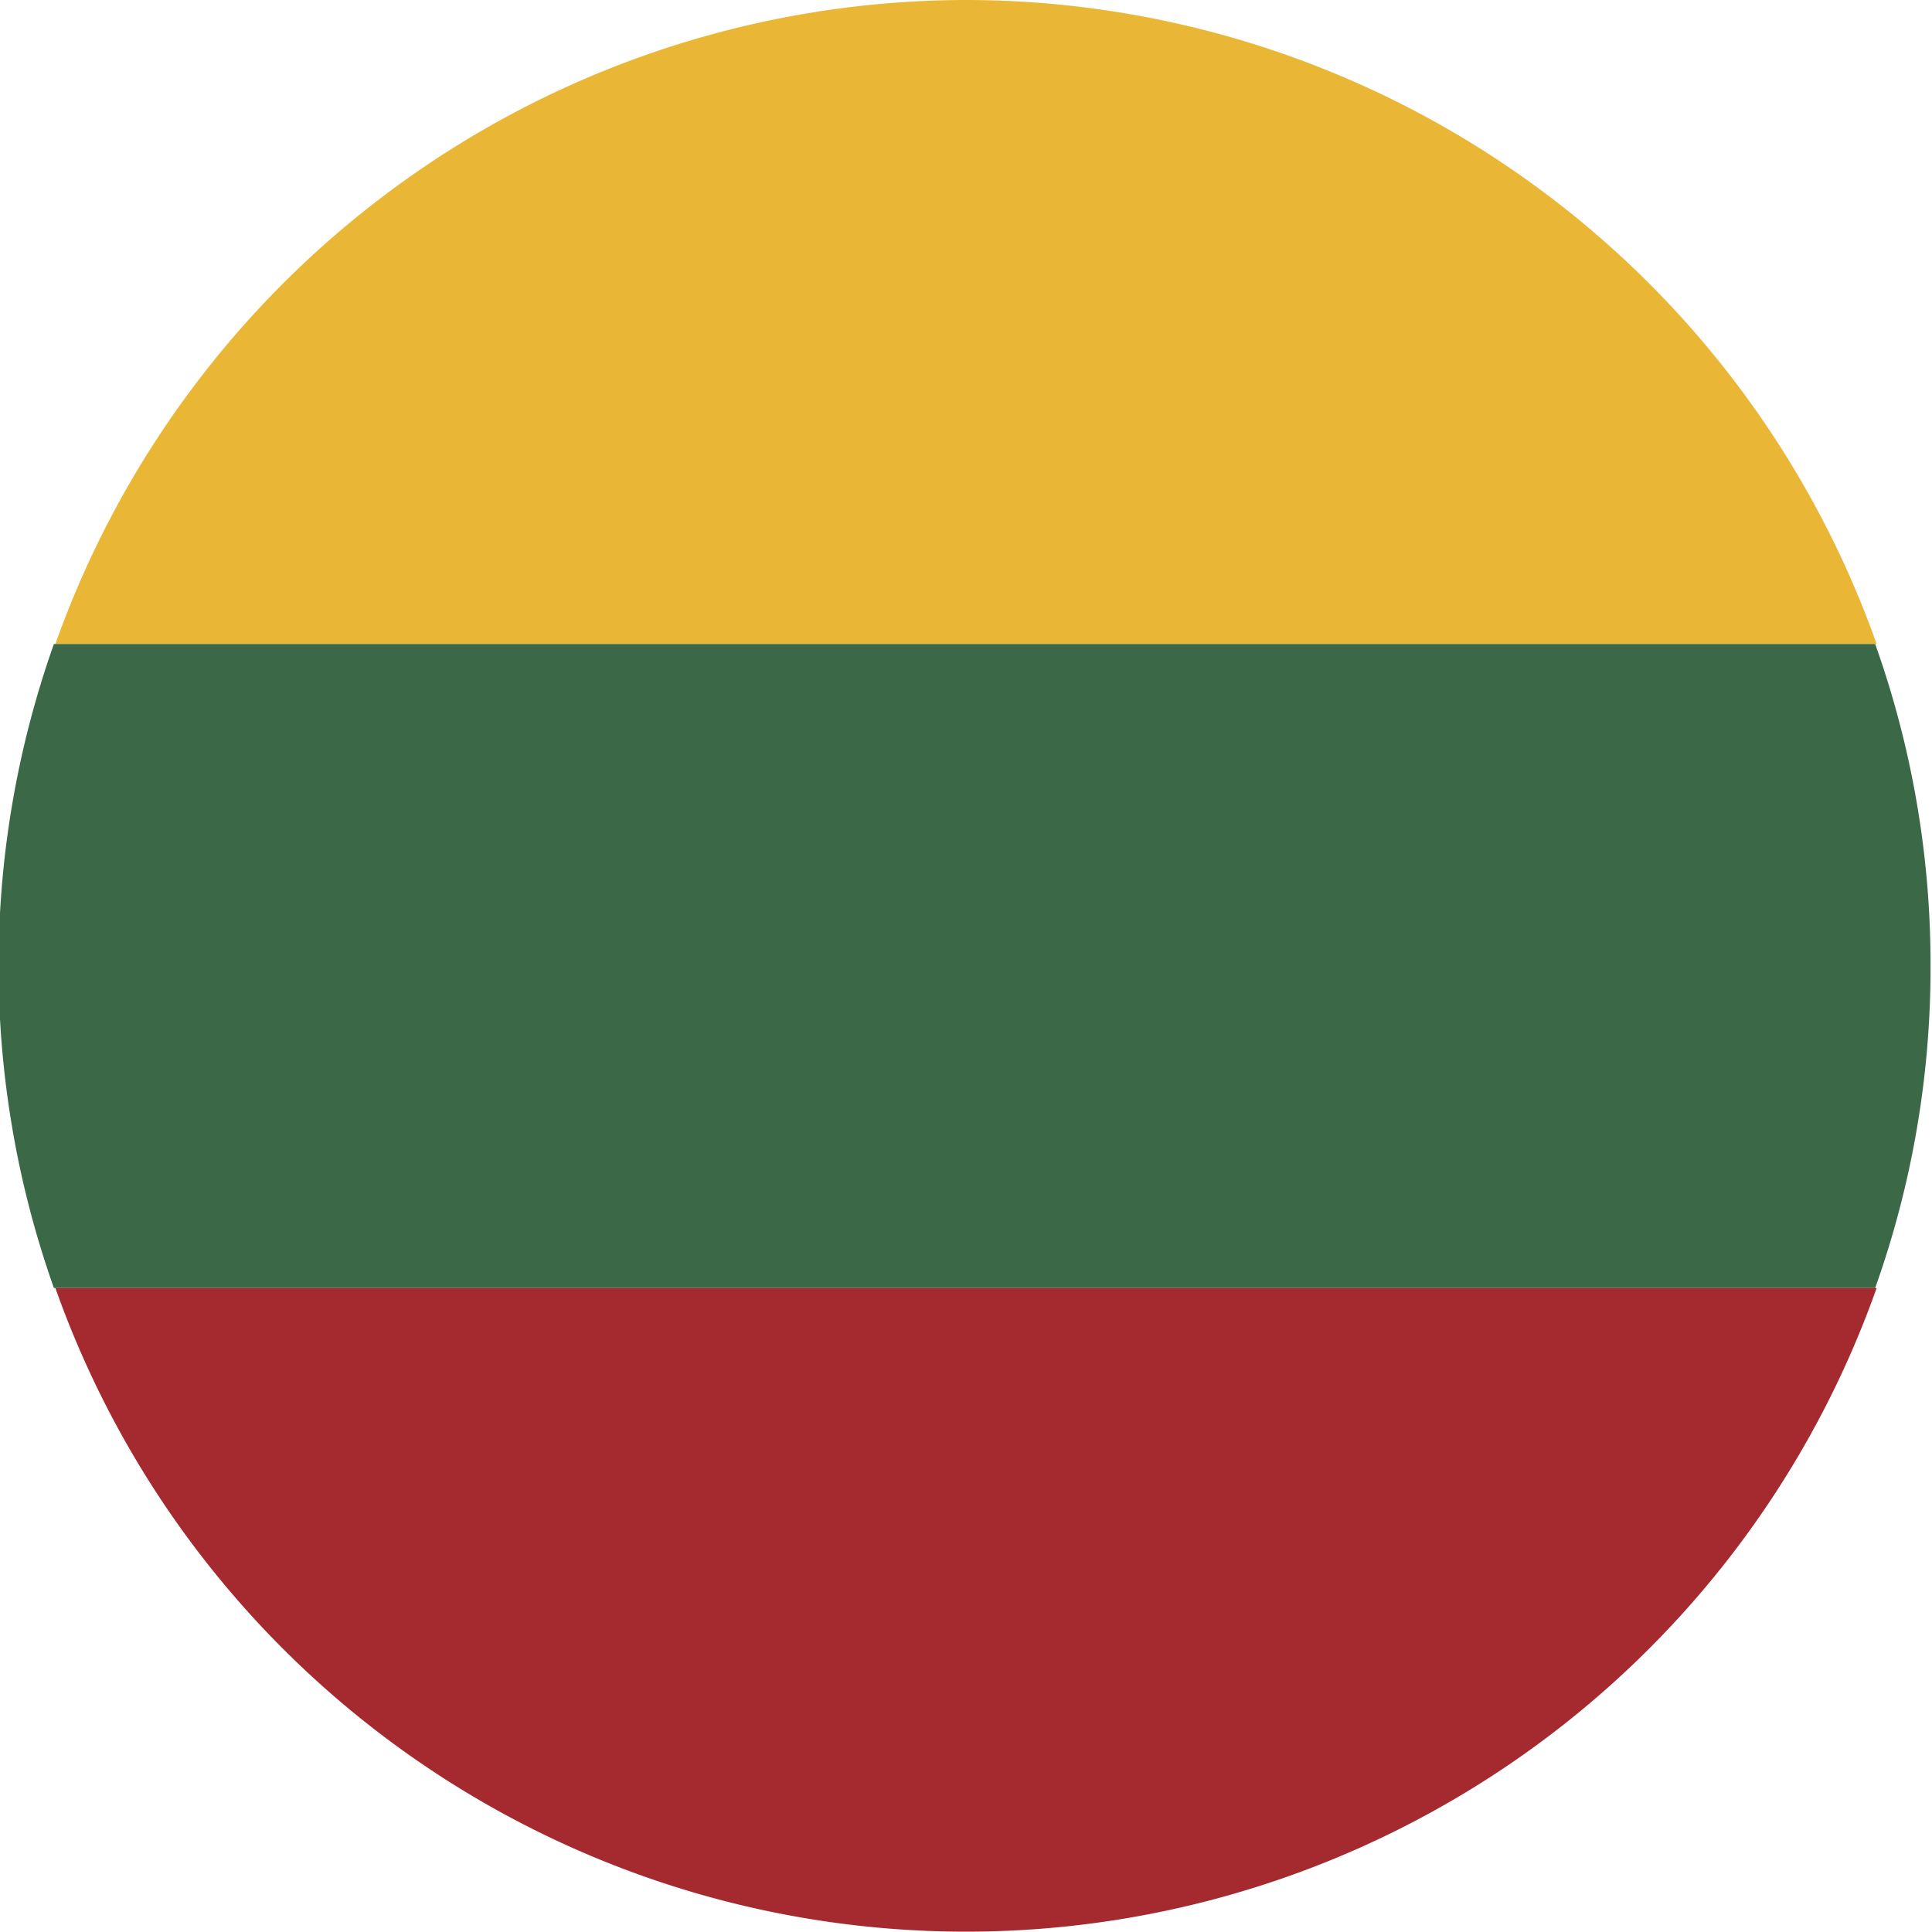
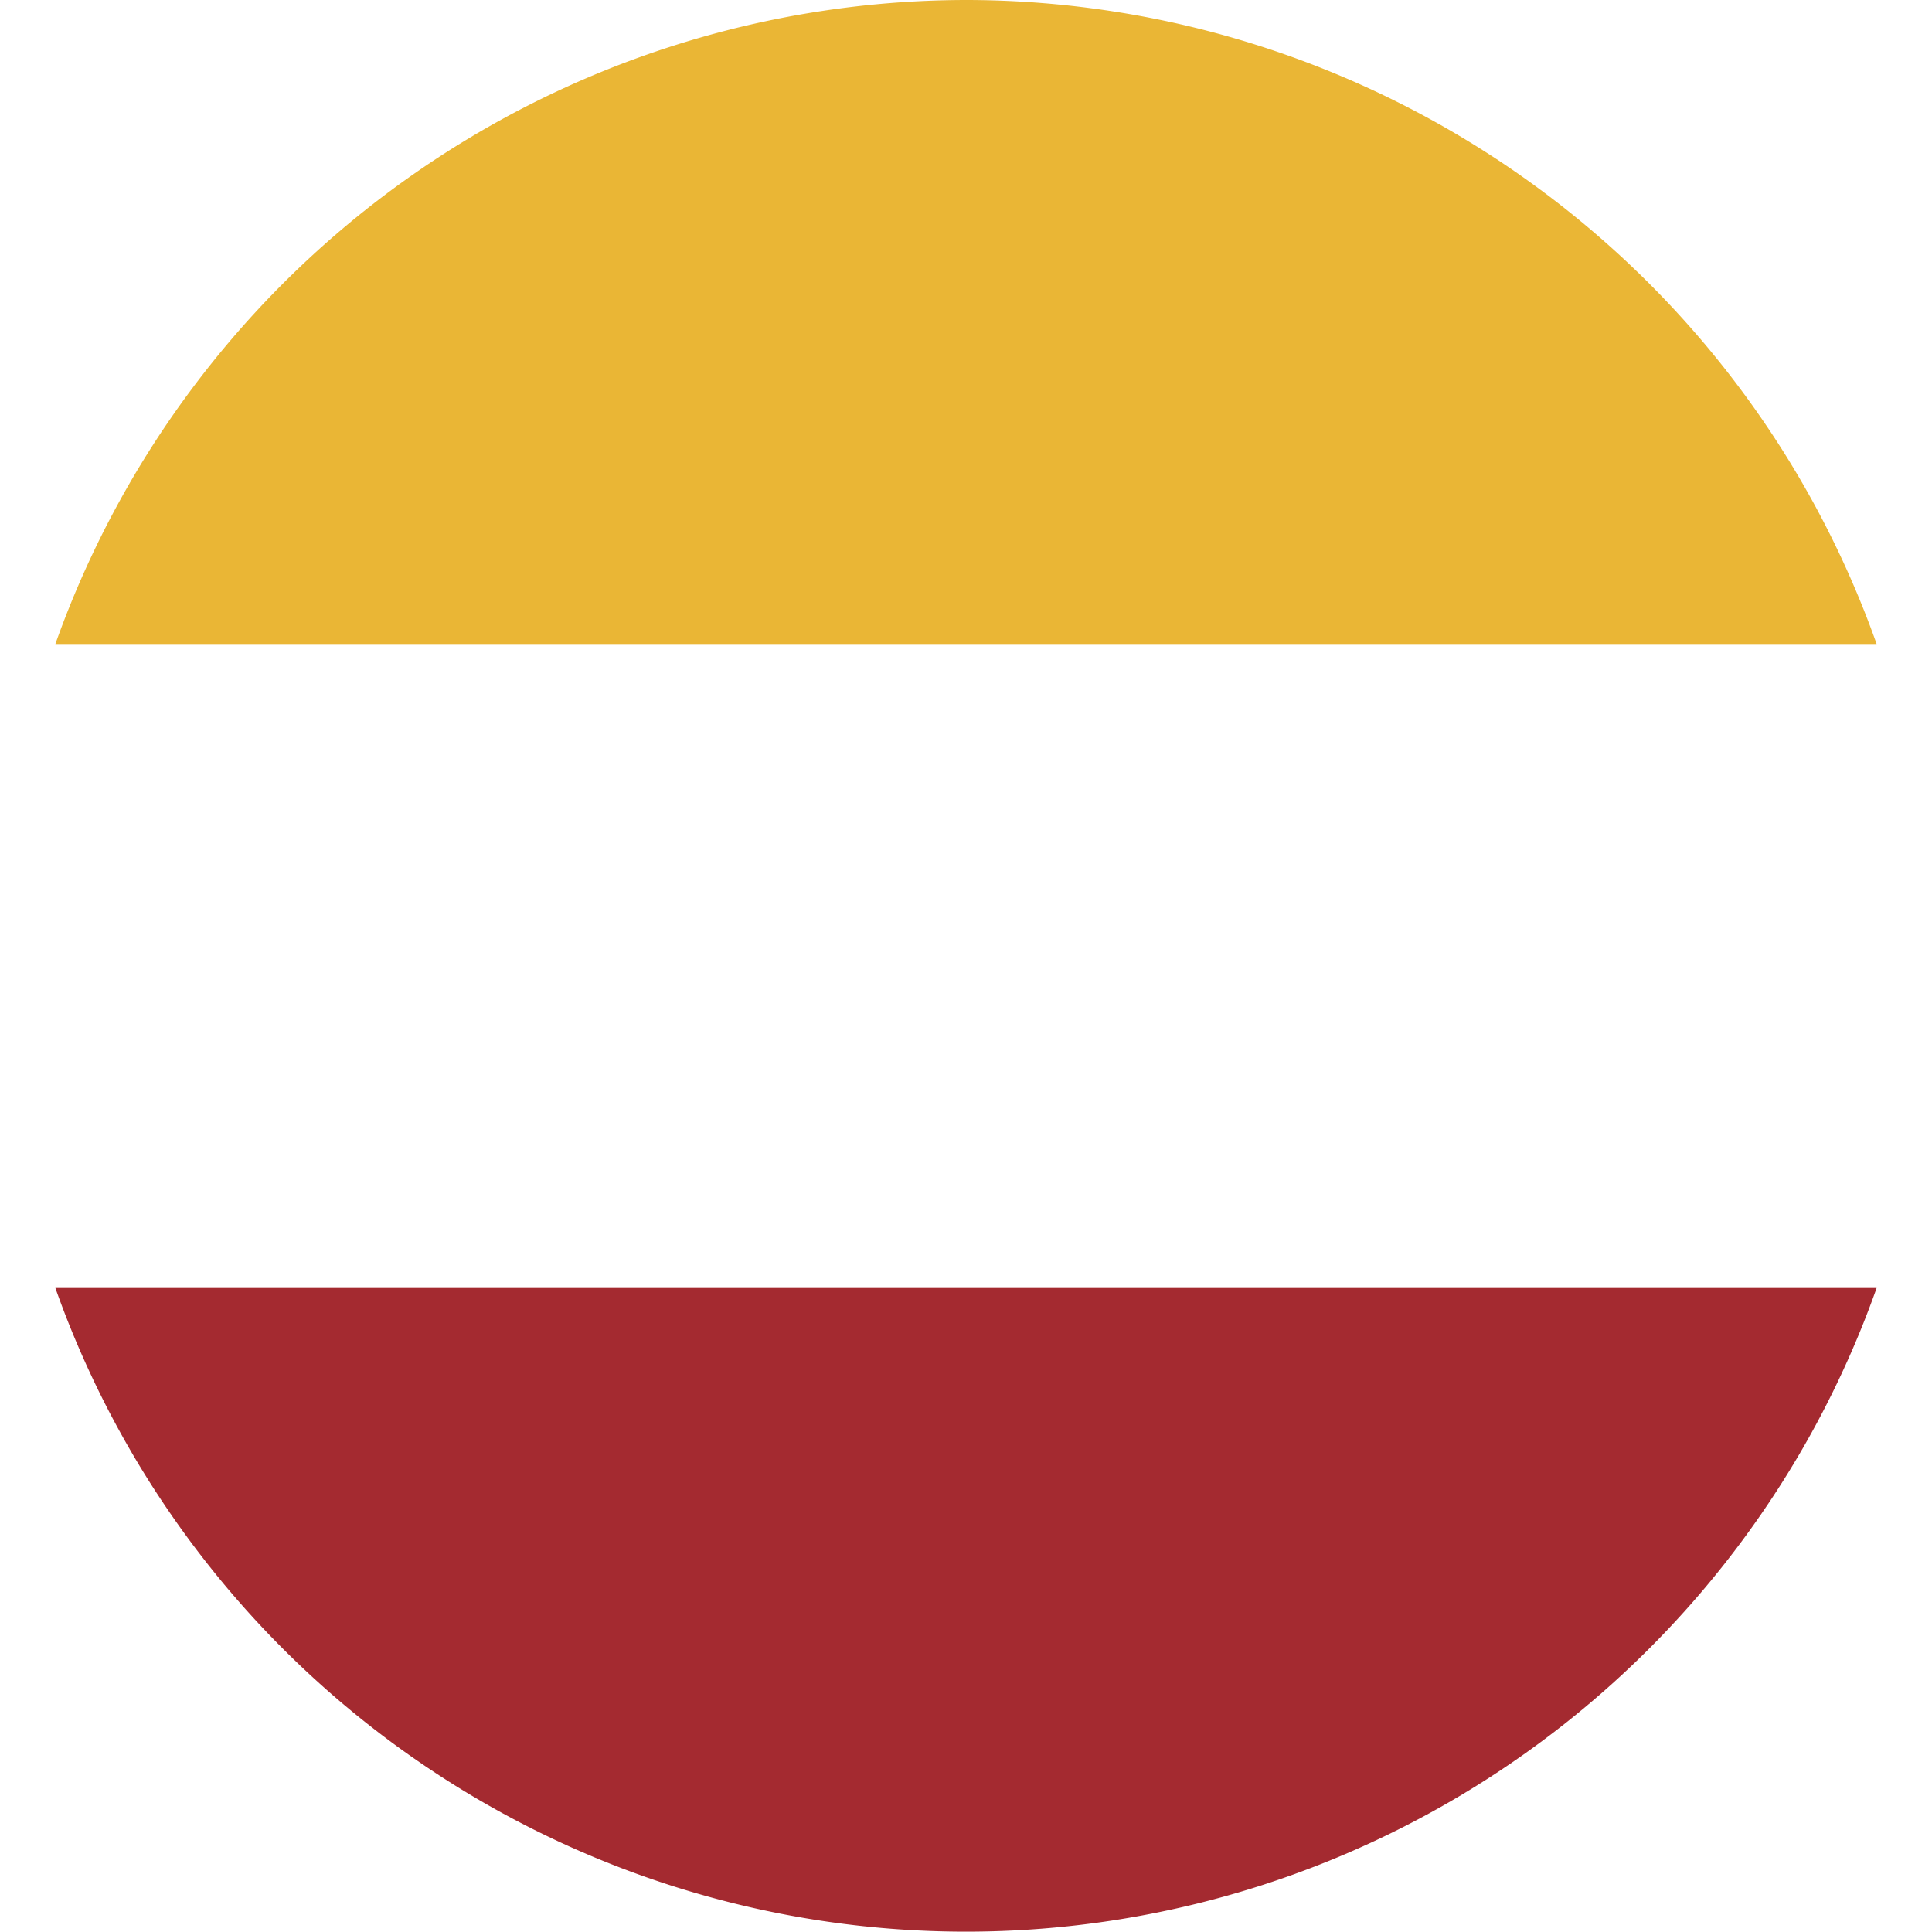
<svg xmlns="http://www.w3.org/2000/svg" viewBox="0 0 5.304 5.304">
  <defs>
    <style>.a{fill:#eab635;}.b{fill:#3b6948;}.c{fill:#a42a30;}</style>
  </defs>
  <path class="a" d="M2.652,0a2.657,2.657,0,0,0-2.5,1.768h5A2.655,2.655,0,0,0,2.652,0Z" />
-   <path class="b" d="M5.3,2.652a2.619,2.619,0,0,0-.152-.884h-5a2.647,2.647,0,0,0,0,1.768h5A2.619,2.619,0,0,0,5.3,2.652Z" />
  <path class="c" d="M.152,3.536a2.652,2.652,0,0,0,5,0Z" />
</svg>